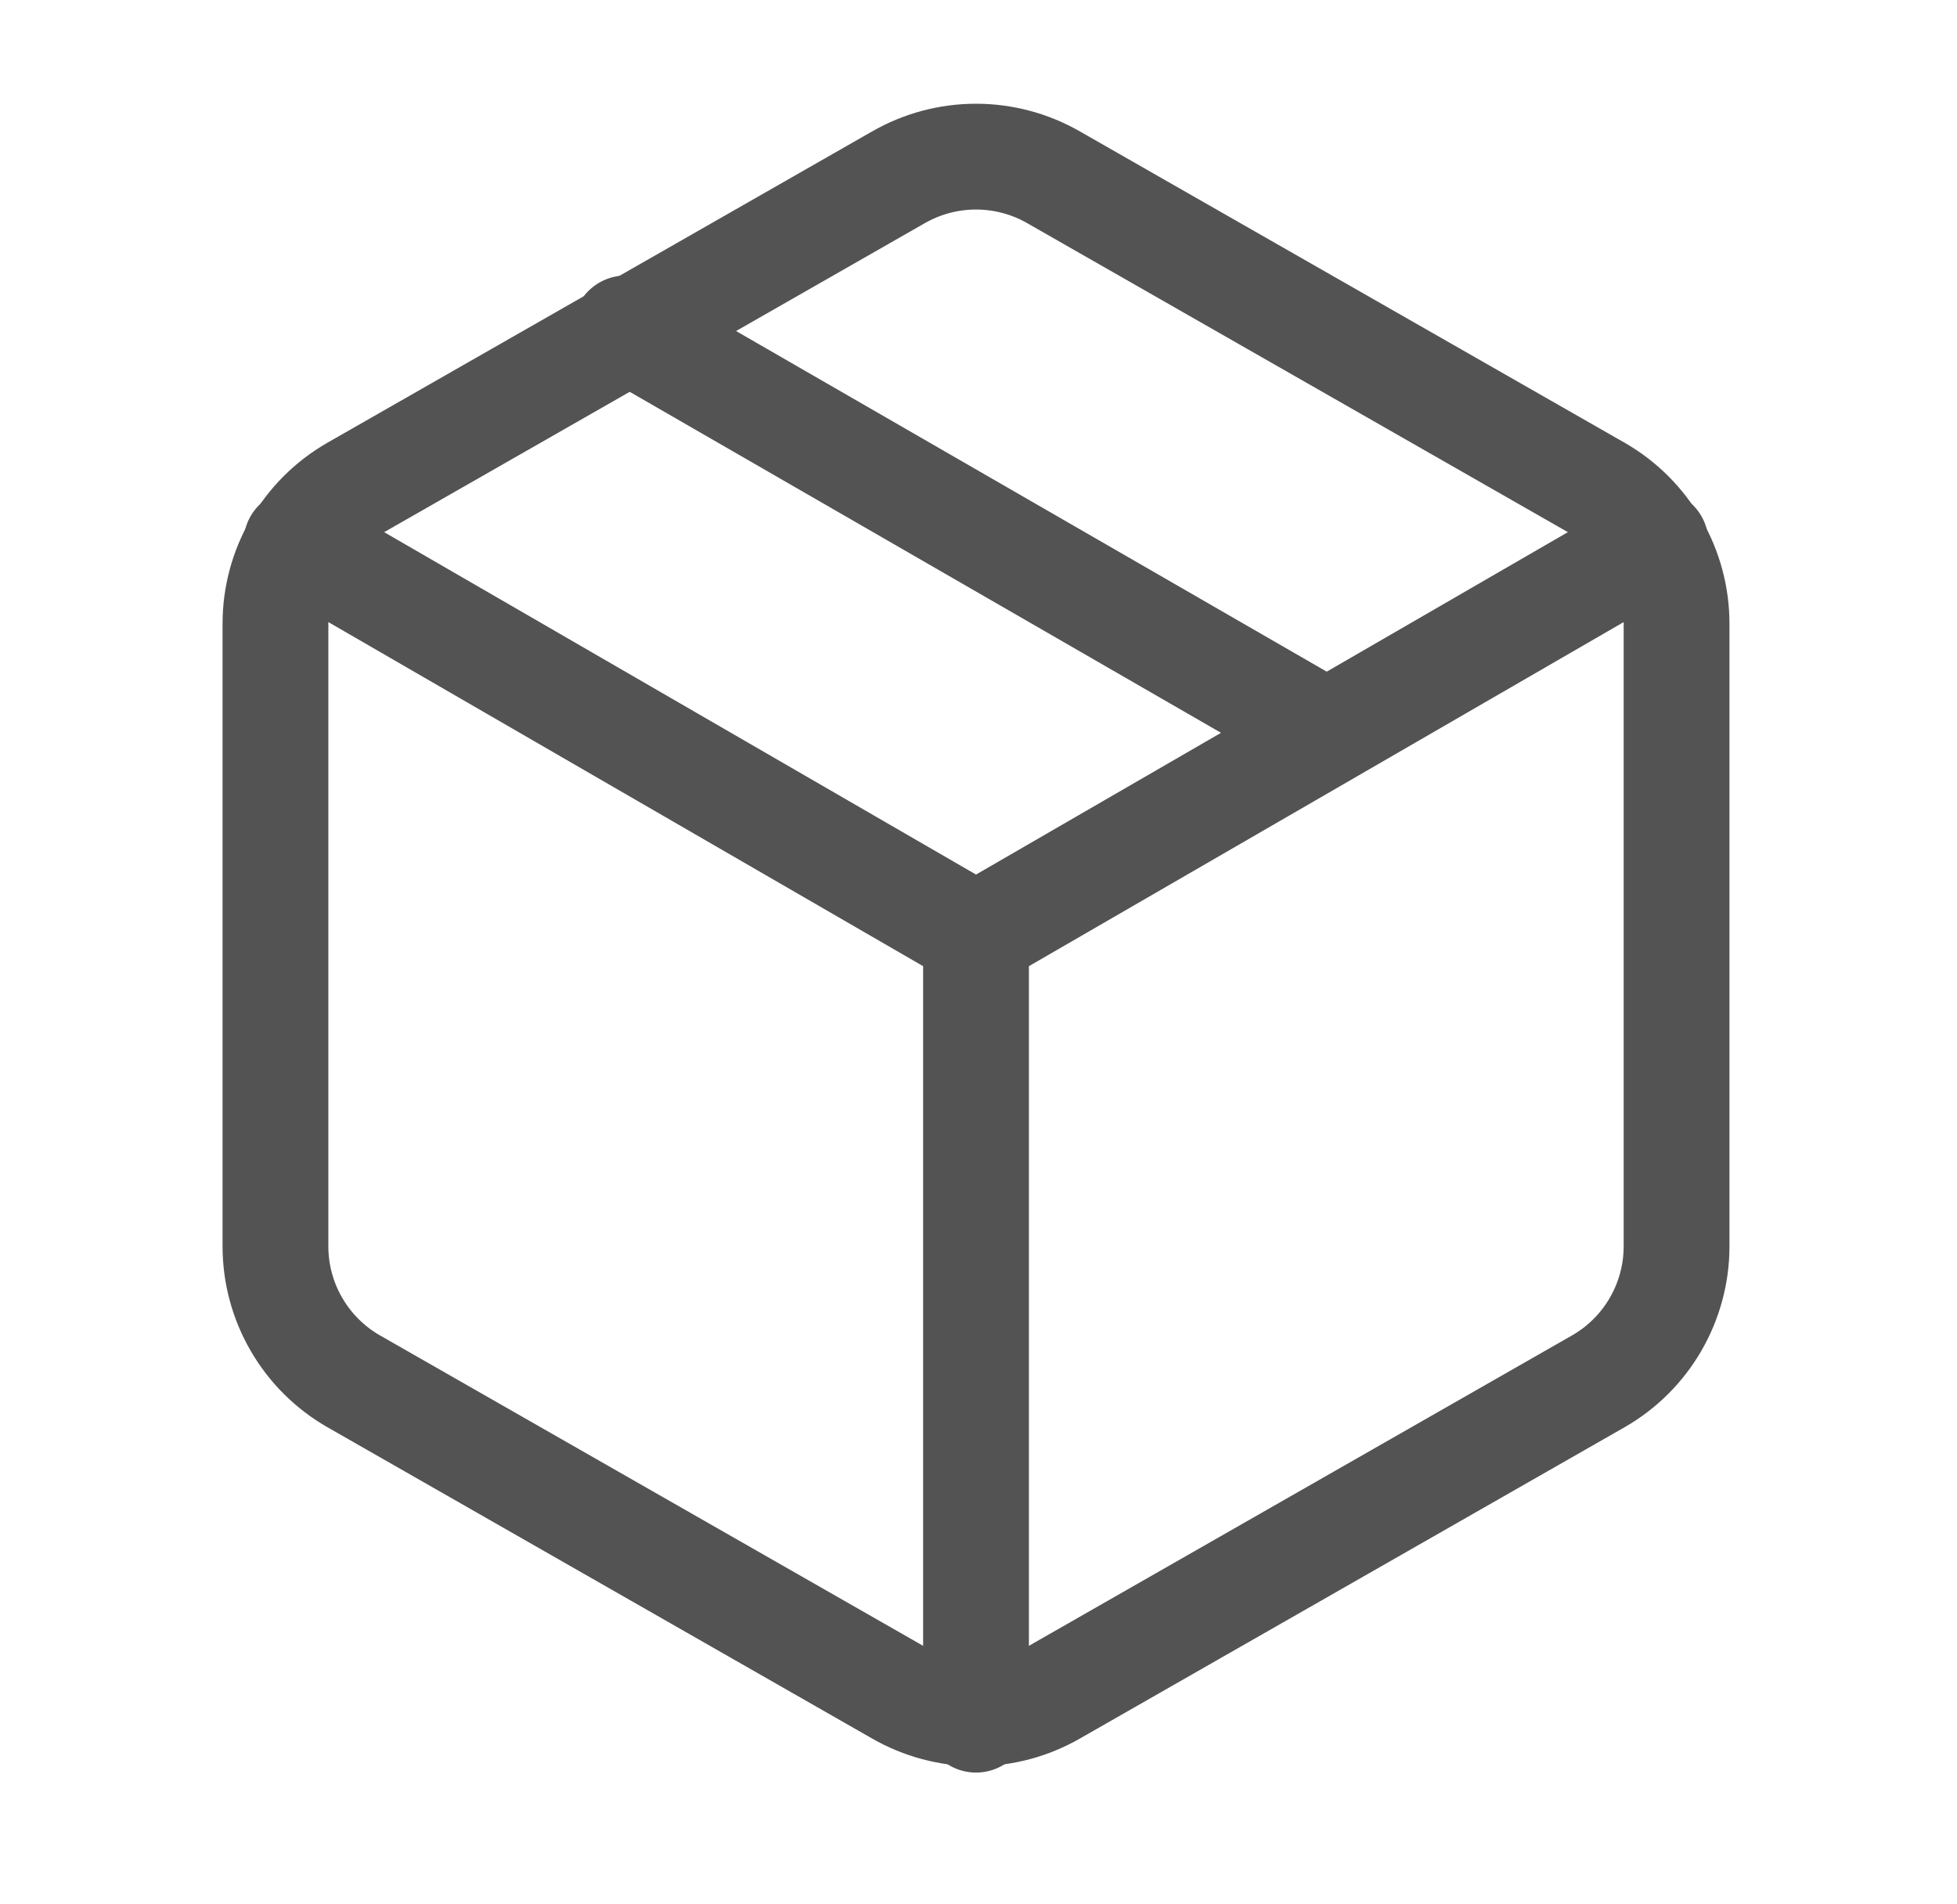
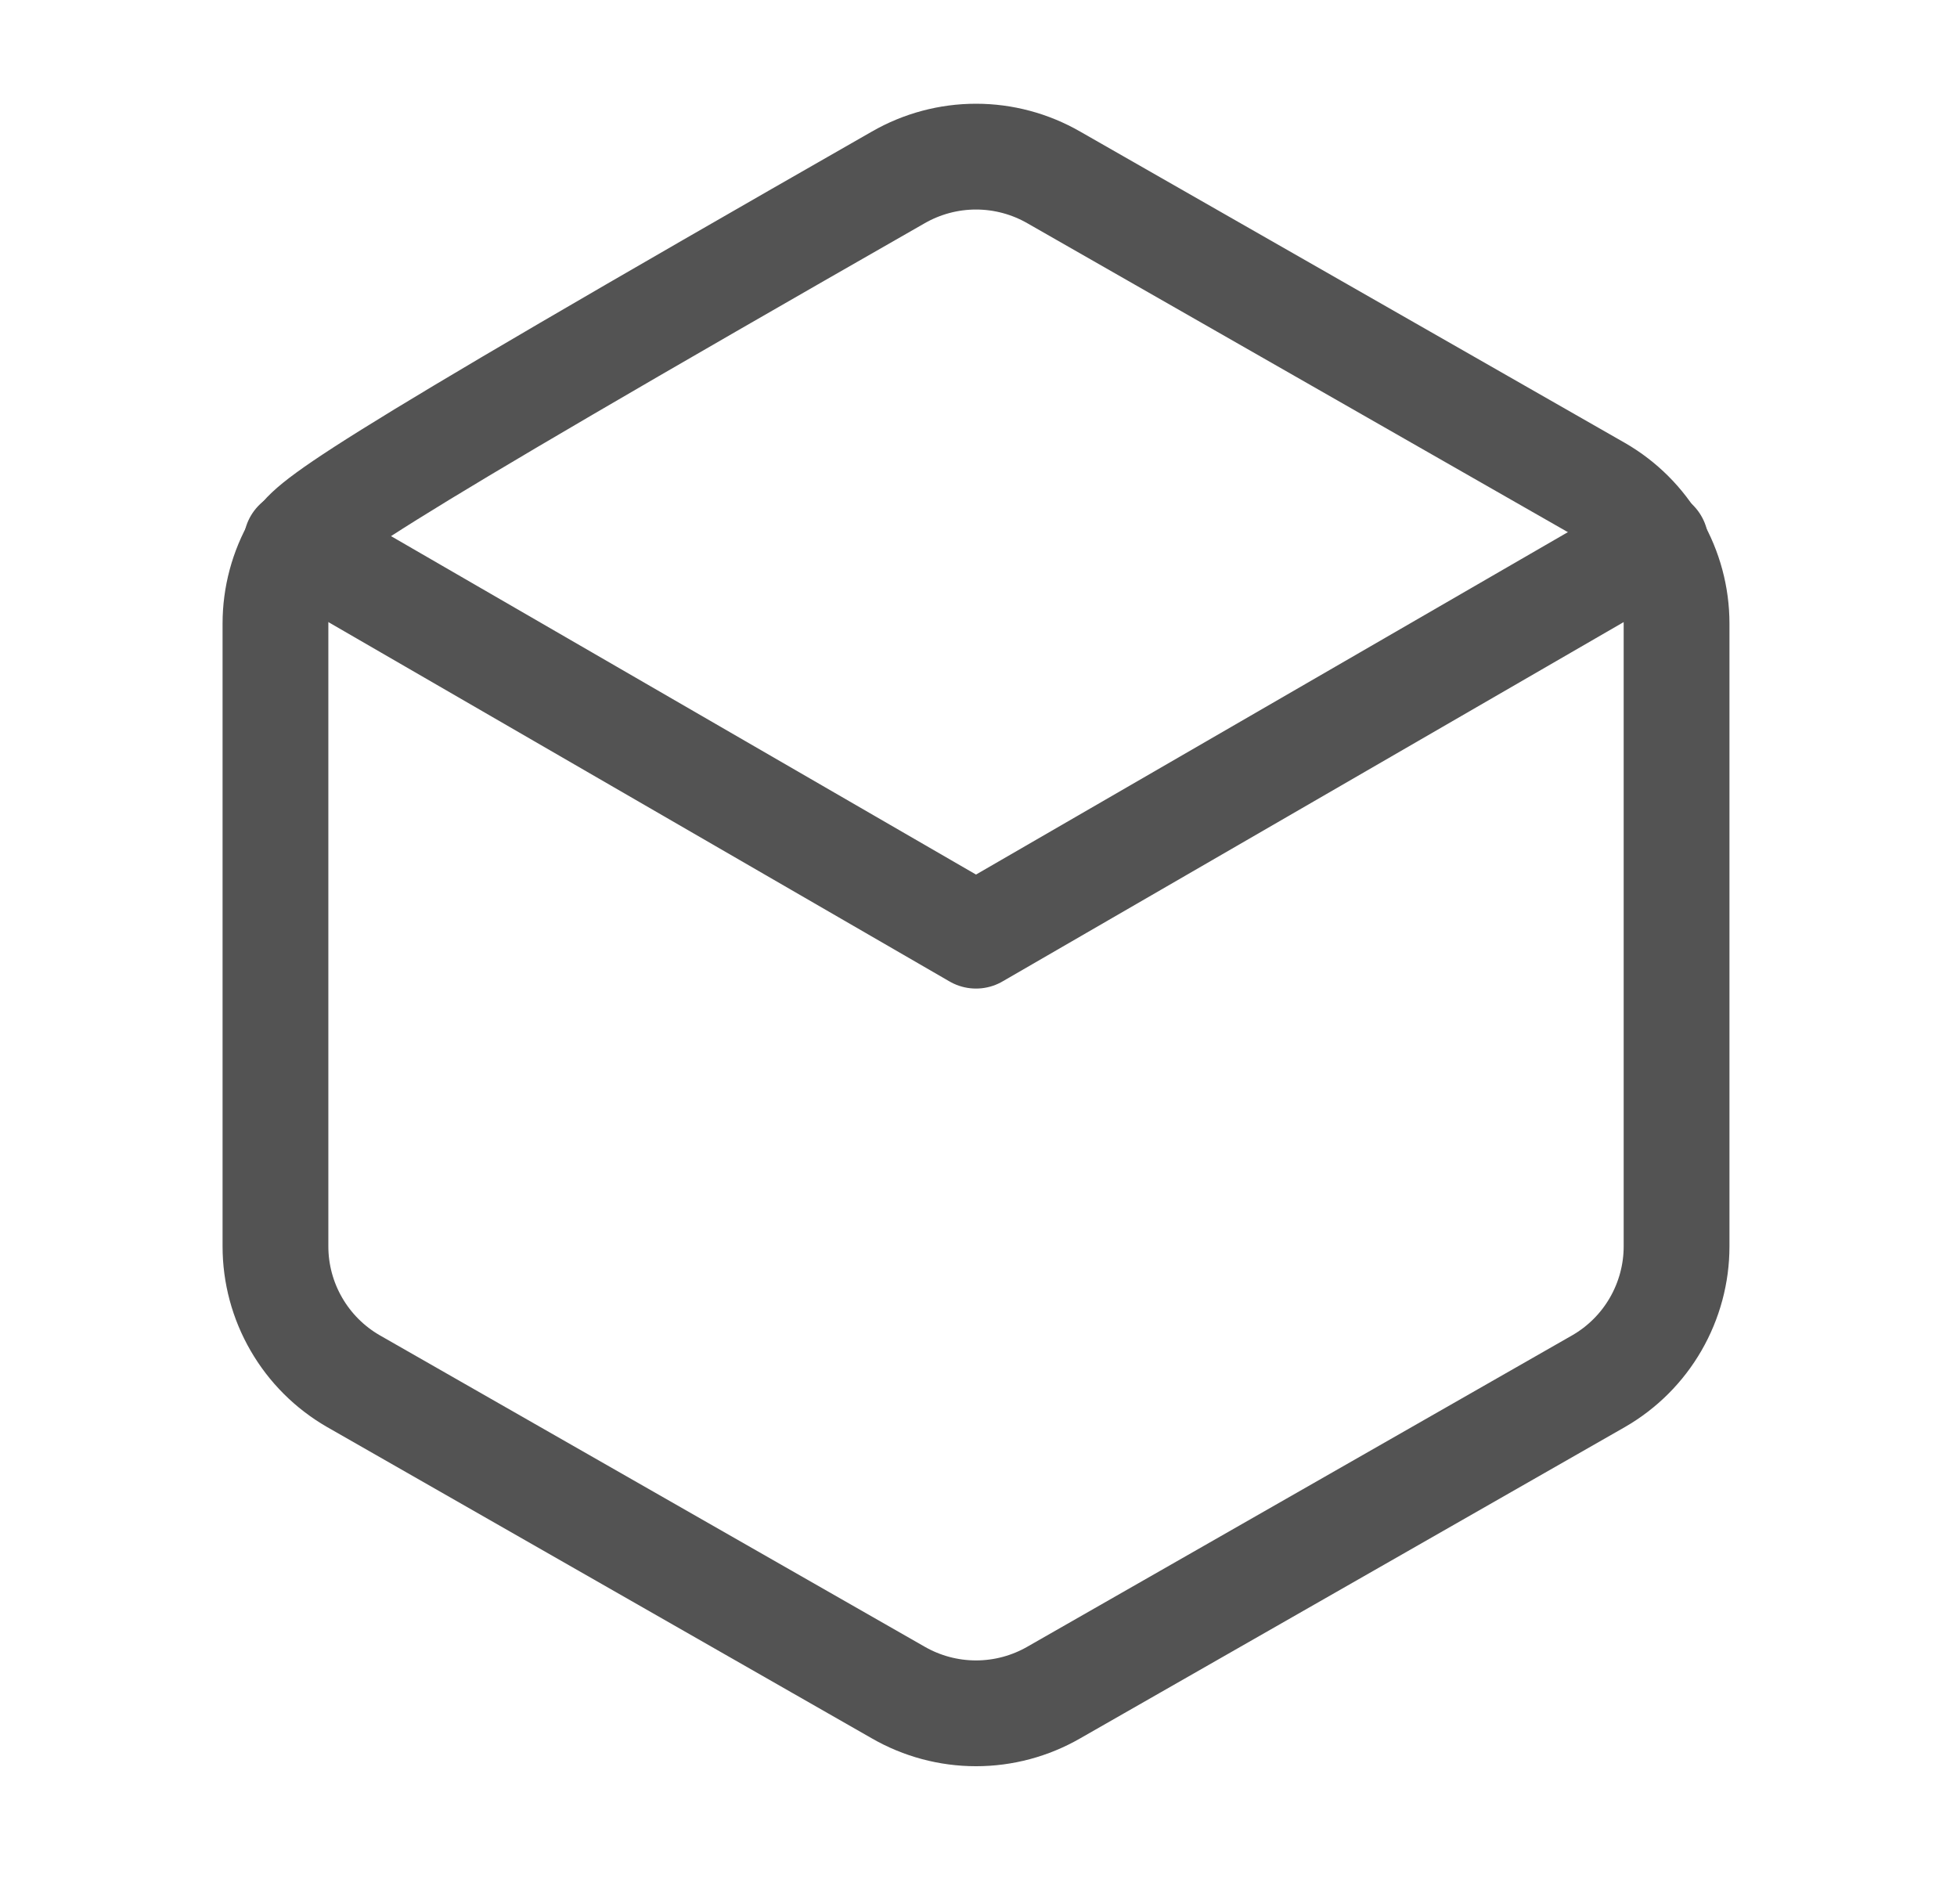
<svg xmlns="http://www.w3.org/2000/svg" width="37" height="36" viewBox="0 0 37 36" fill="none">
-   <path d="M25.076 13.847L11.83 6.209" stroke="#535353" stroke-width="2" stroke-linecap="round" stroke-linejoin="round" />
-   <path d="M31.698 23.562V11.788C31.698 11.272 31.561 10.765 31.303 10.318C31.045 9.871 30.674 9.5 30.227 9.242L19.925 3.355C19.477 3.097 18.97 2.961 18.453 2.961C17.936 2.961 17.429 3.097 16.981 3.355L6.679 9.242C6.232 9.5 5.861 9.871 5.603 10.318C5.344 10.765 5.208 11.272 5.208 11.788V23.562C5.208 24.078 5.344 24.585 5.603 25.032C5.861 25.479 6.232 25.85 6.679 26.108L16.981 31.995C17.429 32.253 17.936 32.389 18.453 32.389C18.97 32.389 19.477 32.253 19.925 31.995L30.227 26.108C30.674 25.85 31.045 25.479 31.303 25.032C31.561 24.585 31.698 24.078 31.698 23.562Z" stroke="#535353" stroke-width="2" stroke-linecap="round" stroke-linejoin="round" />
+   <path d="M31.698 23.562V11.788C31.698 11.272 31.561 10.765 31.303 10.318C31.045 9.871 30.674 9.5 30.227 9.242L19.925 3.355C19.477 3.097 18.97 2.961 18.453 2.961C17.936 2.961 17.429 3.097 16.981 3.355C6.232 9.5 5.861 9.871 5.603 10.318C5.344 10.765 5.208 11.272 5.208 11.788V23.562C5.208 24.078 5.344 24.585 5.603 25.032C5.861 25.479 6.232 25.85 6.679 26.108L16.981 31.995C17.429 32.253 17.936 32.389 18.453 32.389C18.97 32.389 19.477 32.253 19.925 31.995L30.227 26.108C30.674 25.85 31.045 25.479 31.303 25.032C31.561 24.585 31.698 24.078 31.698 23.562Z" stroke="#535353" stroke-width="2" stroke-linecap="round" stroke-linejoin="round" />
  <path d="M5.605 10.256L18.453 17.688L31.301 10.256" stroke="#535353" stroke-width="2" stroke-linecap="round" stroke-linejoin="round" />
-   <path d="M18.453 32.509V17.674" stroke="#535353" stroke-width="2" stroke-linecap="round" stroke-linejoin="round" />
</svg>